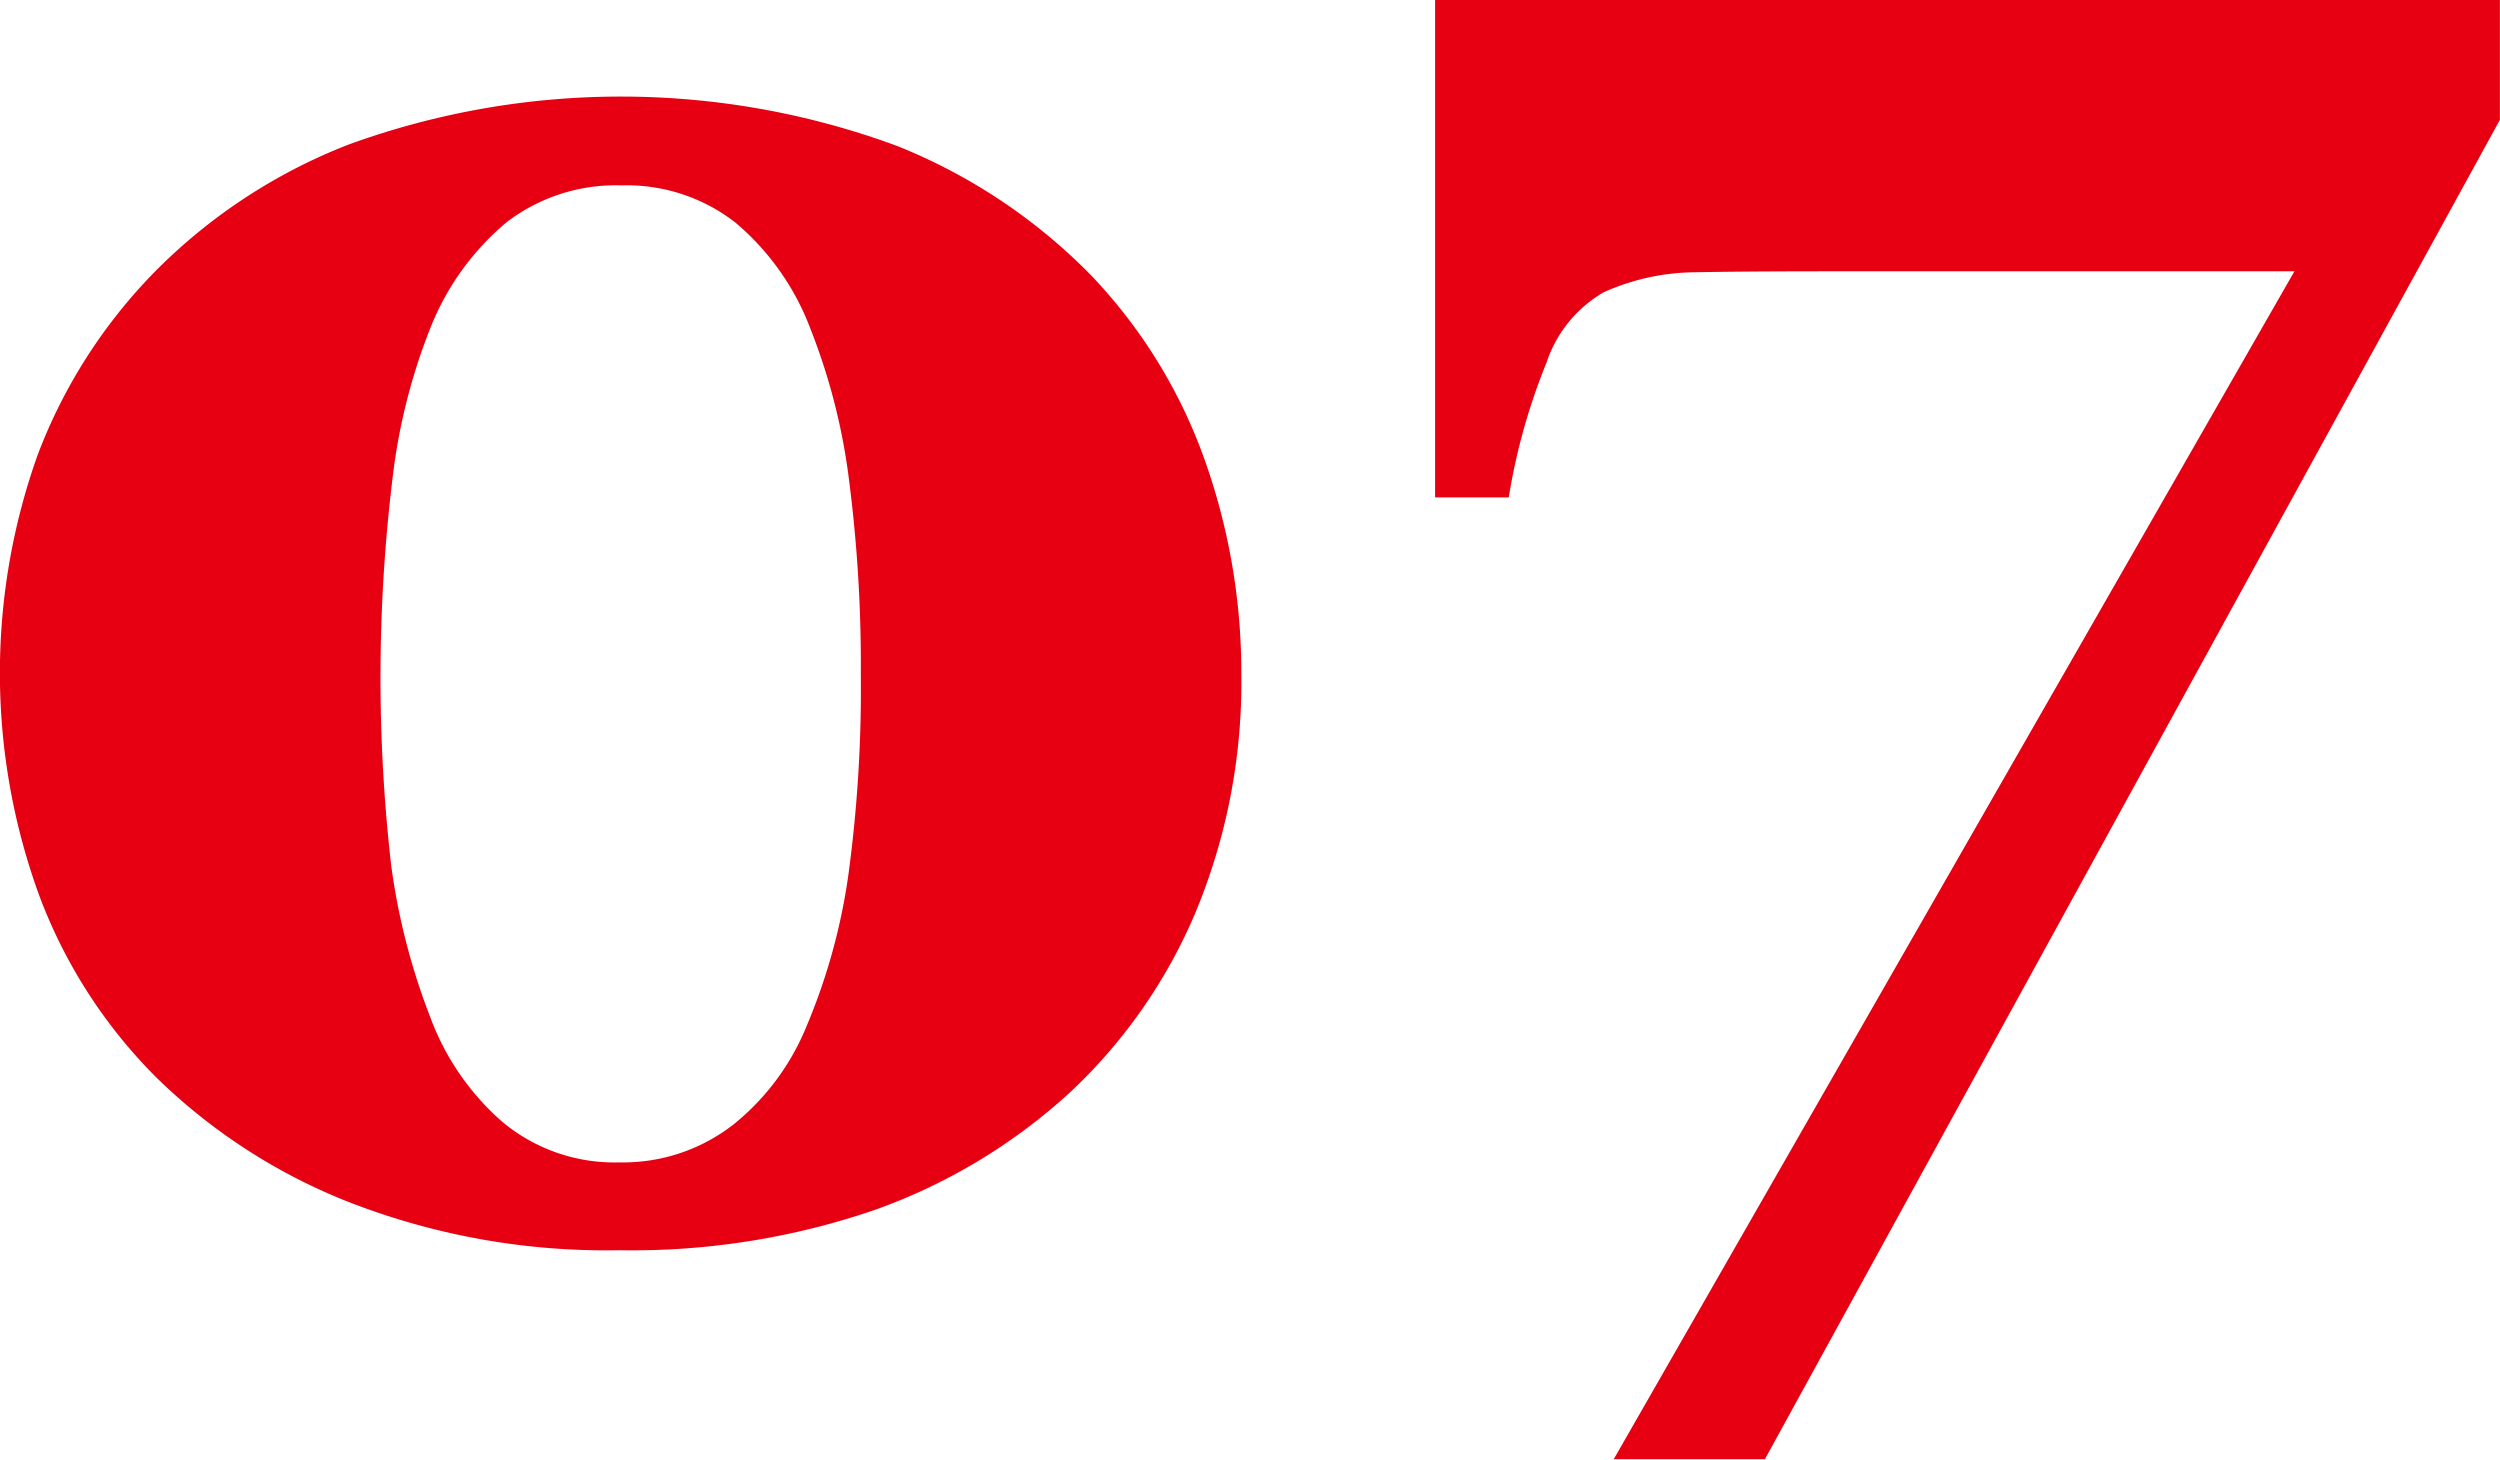
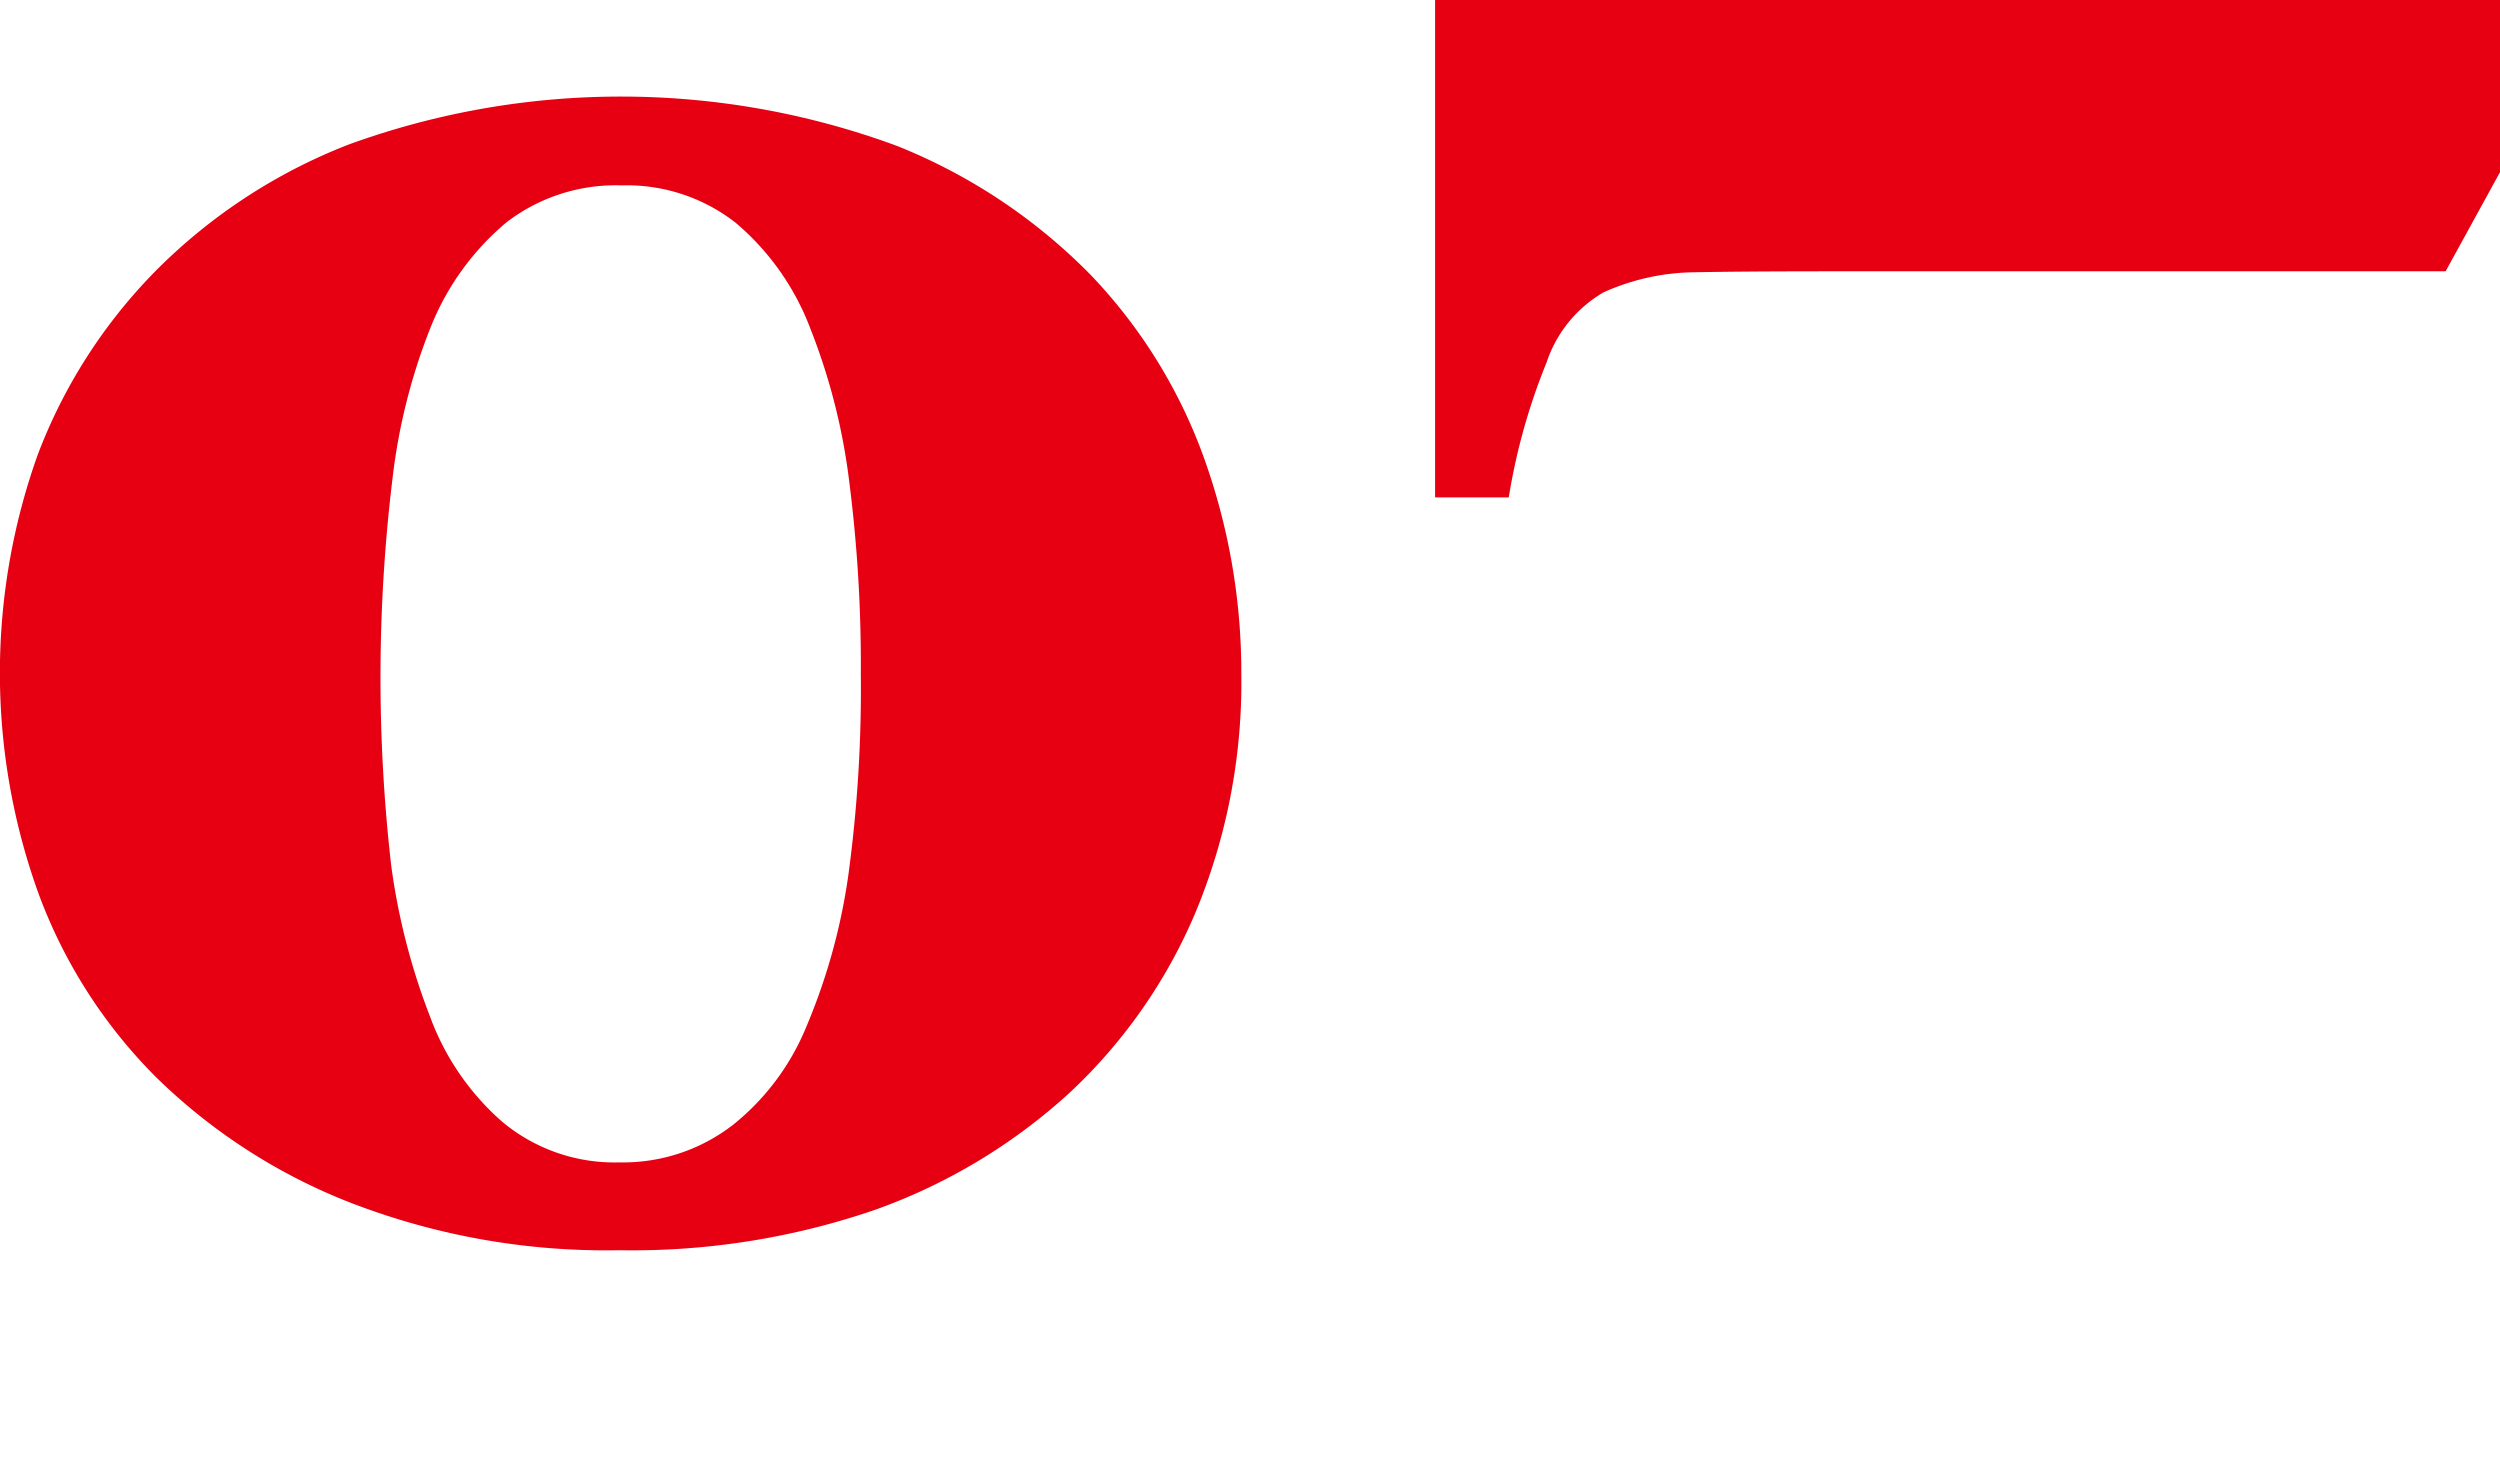
<svg xmlns="http://www.w3.org/2000/svg" width="77.406" height="45.19" viewBox="0 0 77.406 45.19">
  <defs>
    <style>
      .cls-1 {
        fill: #e60012;
        fill-rule: evenodd;
      }
    </style>
  </defs>
-   <path id="num07.svg" class="cls-1" d="M697.622,3221.27a24.67,24.67,0,0,0-16.969-.05,17.173,17.173,0,0,0-6.031,3.96,16.358,16.358,0,0,0-3.61,5.65,20.087,20.087,0,0,0,.063,13.69,15.75,15.75,0,0,0,3.609,5.59,17.878,17.878,0,0,0,6.016,3.88,21.949,21.949,0,0,0,8.328,1.47,23.149,23.149,0,0,0,7.906-1.25,17.732,17.732,0,0,0,6.032-3.63,16.284,16.284,0,0,0,3.89-5.57,18.531,18.531,0,0,0,1.422-7.4,19.658,19.658,0,0,0-1.141-6.64,16.046,16.046,0,0,0-3.515-5.7A17.482,17.482,0,0,0,697.622,3221.27Zm-5.125,30.34a5.547,5.547,0,0,1-3.469,1.13,5.418,5.418,0,0,1-3.625-1.25,7.968,7.968,0,0,1-2.25-3.28,20.375,20.375,0,0,1-1.2-4.69,51.252,51.252,0,0,1,.047-11.98,18.34,18.34,0,0,1,1.187-4.68,8.184,8.184,0,0,1,2.344-3.23,5.554,5.554,0,0,1,3.563-1.14,5.464,5.464,0,0,1,3.531,1.16,7.984,7.984,0,0,1,2.312,3.28,19.2,19.2,0,0,1,1.2,4.72,44.69,44.69,0,0,1,.36,5.96,42.792,42.792,0,0,1-.391,6.27,18.753,18.753,0,0,1-1.3,4.67A7.563,7.563,0,0,1,692.5,3251.61Zm54.75-34.87H714.278v15.41h2.281a19.086,19.086,0,0,1,1.172-4.18,3.941,3.941,0,0,1,1.766-2.17,7.028,7.028,0,0,1,2.812-.62q1.532-.03,4.25-0.03h14.326l-21.076,36.78h4.681l22.757-41.47v-3.72Z" transform="translate(-669.844 -3216.75)" />
+   <path id="num07.svg" class="cls-1" d="M697.622,3221.27a24.67,24.67,0,0,0-16.969-.05,17.173,17.173,0,0,0-6.031,3.96,16.358,16.358,0,0,0-3.61,5.65,20.087,20.087,0,0,0,.063,13.69,15.75,15.75,0,0,0,3.609,5.59,17.878,17.878,0,0,0,6.016,3.88,21.949,21.949,0,0,0,8.328,1.47,23.149,23.149,0,0,0,7.906-1.25,17.732,17.732,0,0,0,6.032-3.63,16.284,16.284,0,0,0,3.89-5.57,18.531,18.531,0,0,0,1.422-7.4,19.658,19.658,0,0,0-1.141-6.64,16.046,16.046,0,0,0-3.515-5.7A17.482,17.482,0,0,0,697.622,3221.27Zm-5.125,30.34a5.547,5.547,0,0,1-3.469,1.13,5.418,5.418,0,0,1-3.625-1.25,7.968,7.968,0,0,1-2.25-3.28,20.375,20.375,0,0,1-1.2-4.69,51.252,51.252,0,0,1,.047-11.98,18.34,18.34,0,0,1,1.187-4.68,8.184,8.184,0,0,1,2.344-3.23,5.554,5.554,0,0,1,3.563-1.14,5.464,5.464,0,0,1,3.531,1.16,7.984,7.984,0,0,1,2.312,3.28,19.2,19.2,0,0,1,1.2,4.72,44.69,44.69,0,0,1,.36,5.96,42.792,42.792,0,0,1-.391,6.27,18.753,18.753,0,0,1-1.3,4.67A7.563,7.563,0,0,1,692.5,3251.61Zm54.75-34.87H714.278v15.41h2.281a19.086,19.086,0,0,1,1.172-4.18,3.941,3.941,0,0,1,1.766-2.17,7.028,7.028,0,0,1,2.812-.62q1.532-.03,4.25-0.03h14.326h4.681l22.757-41.47v-3.72Z" transform="translate(-669.844 -3216.75)" />
</svg>